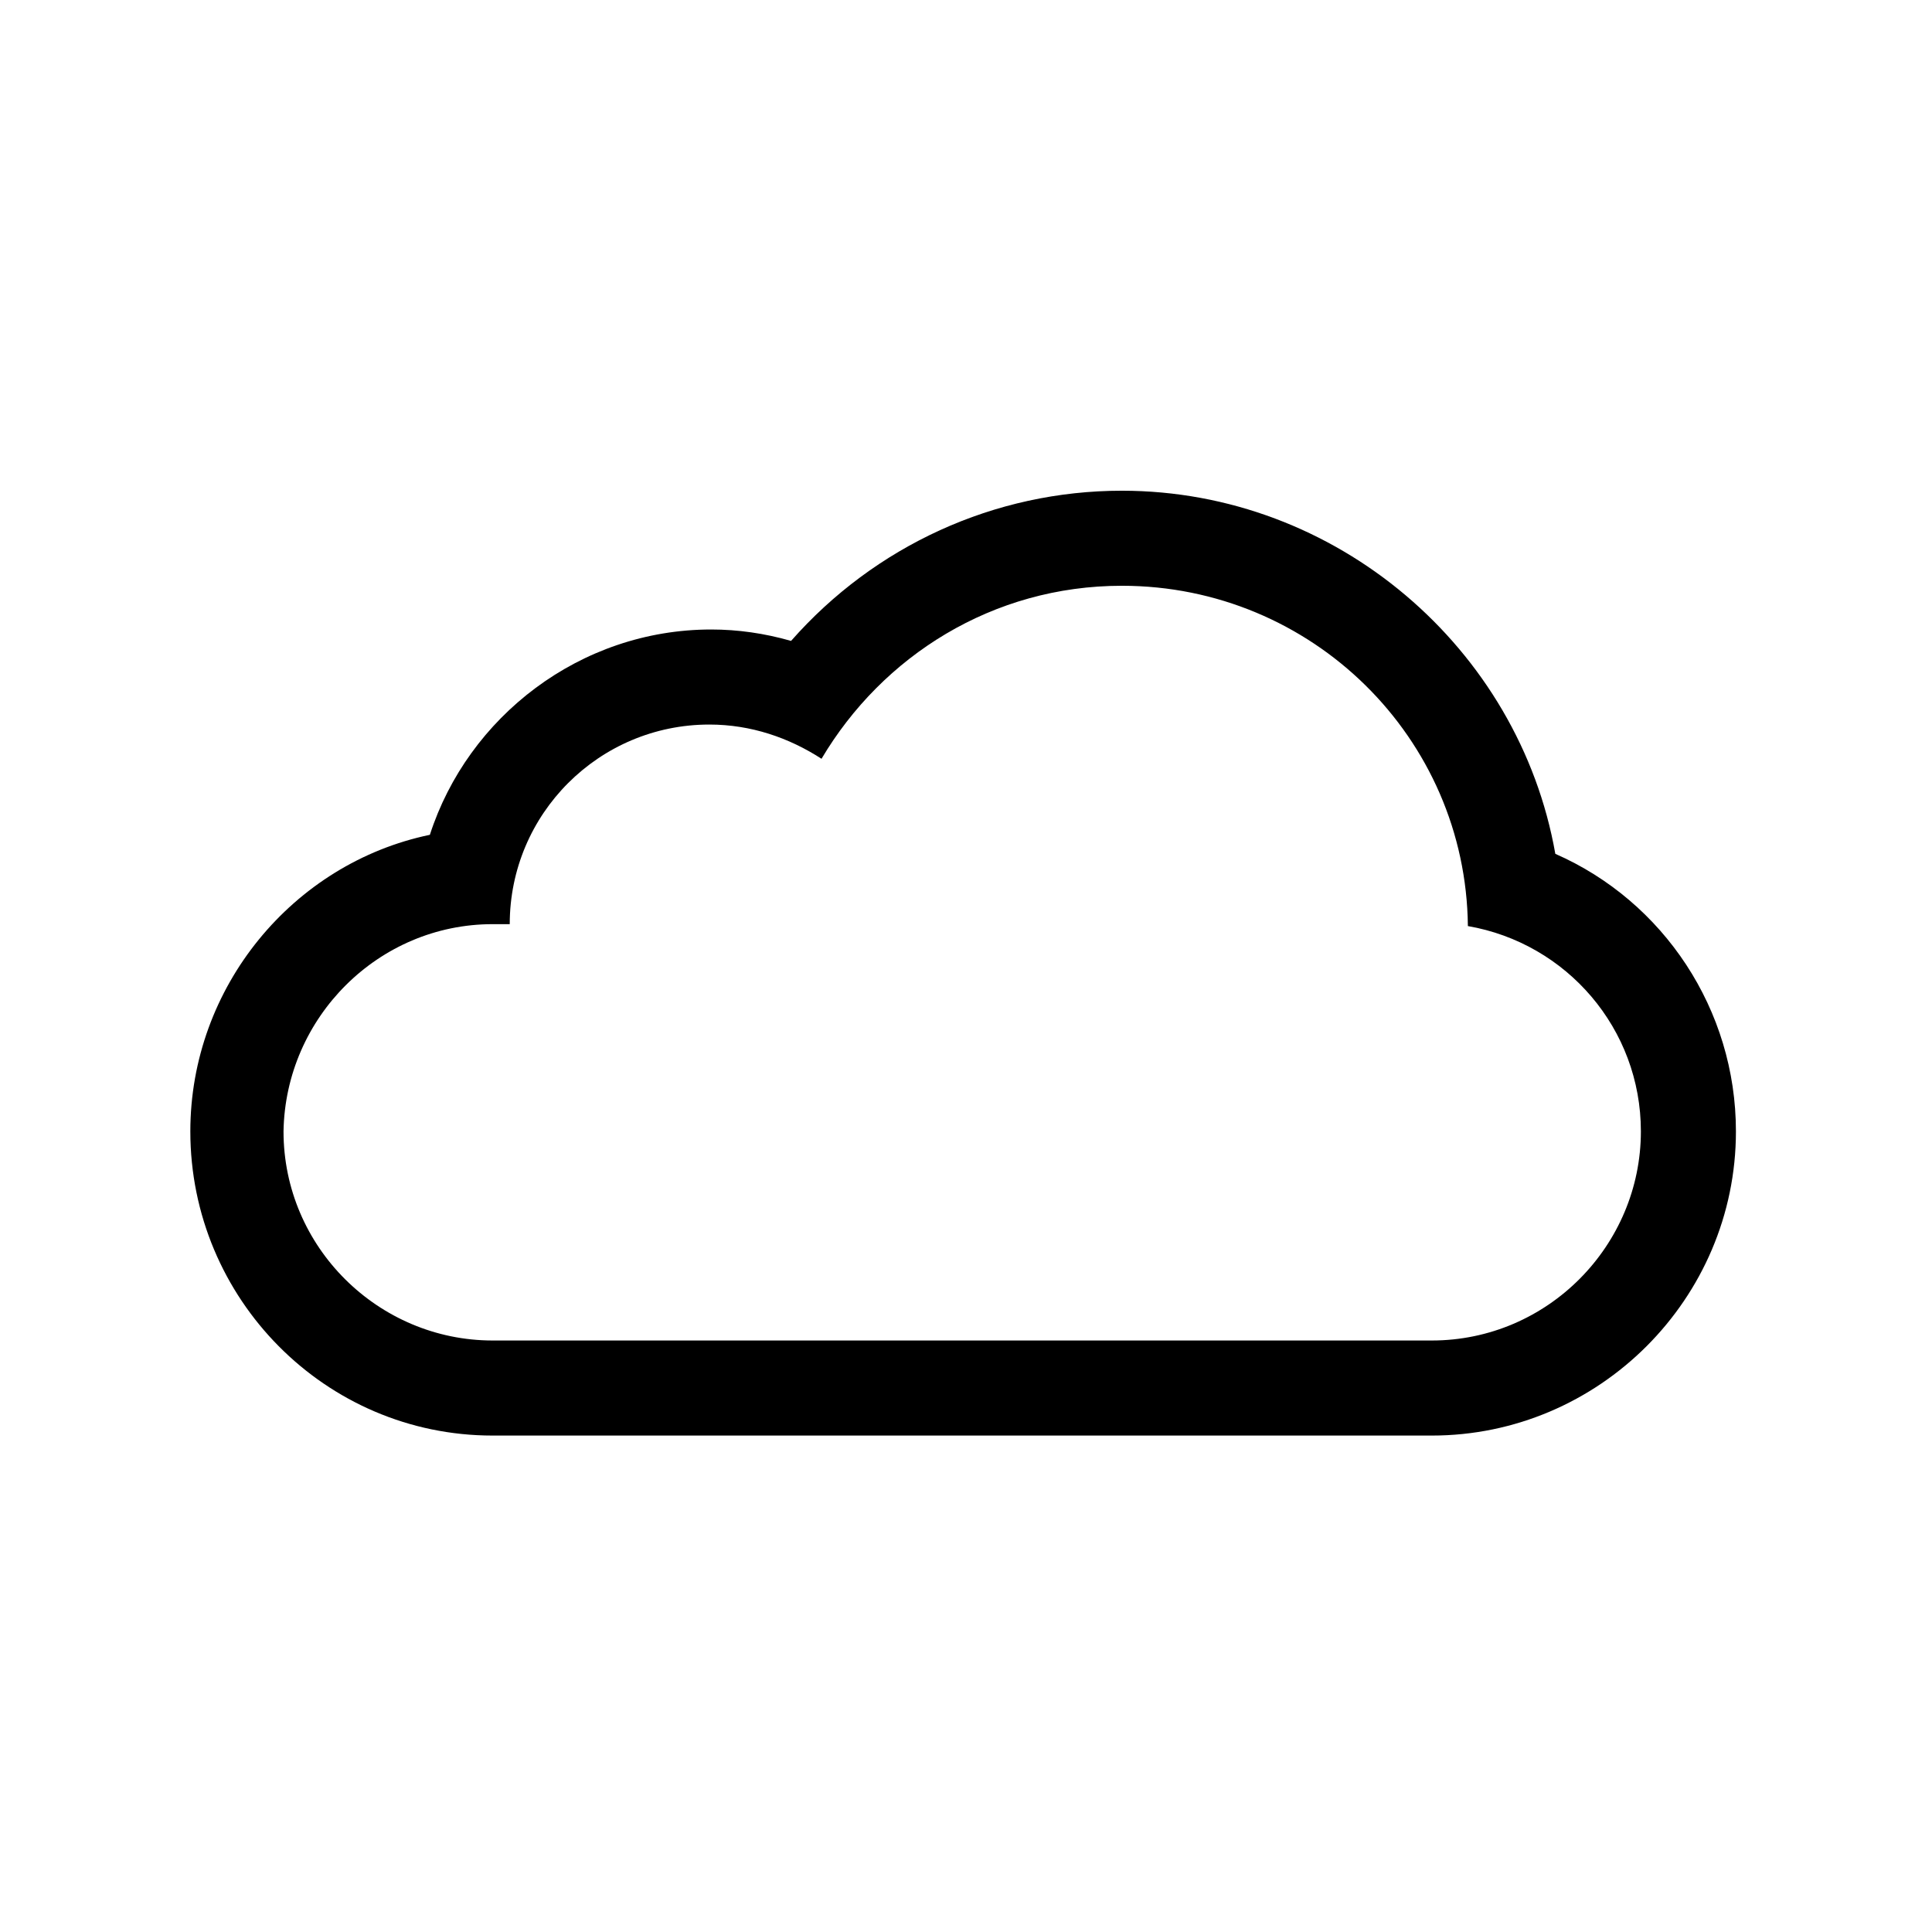
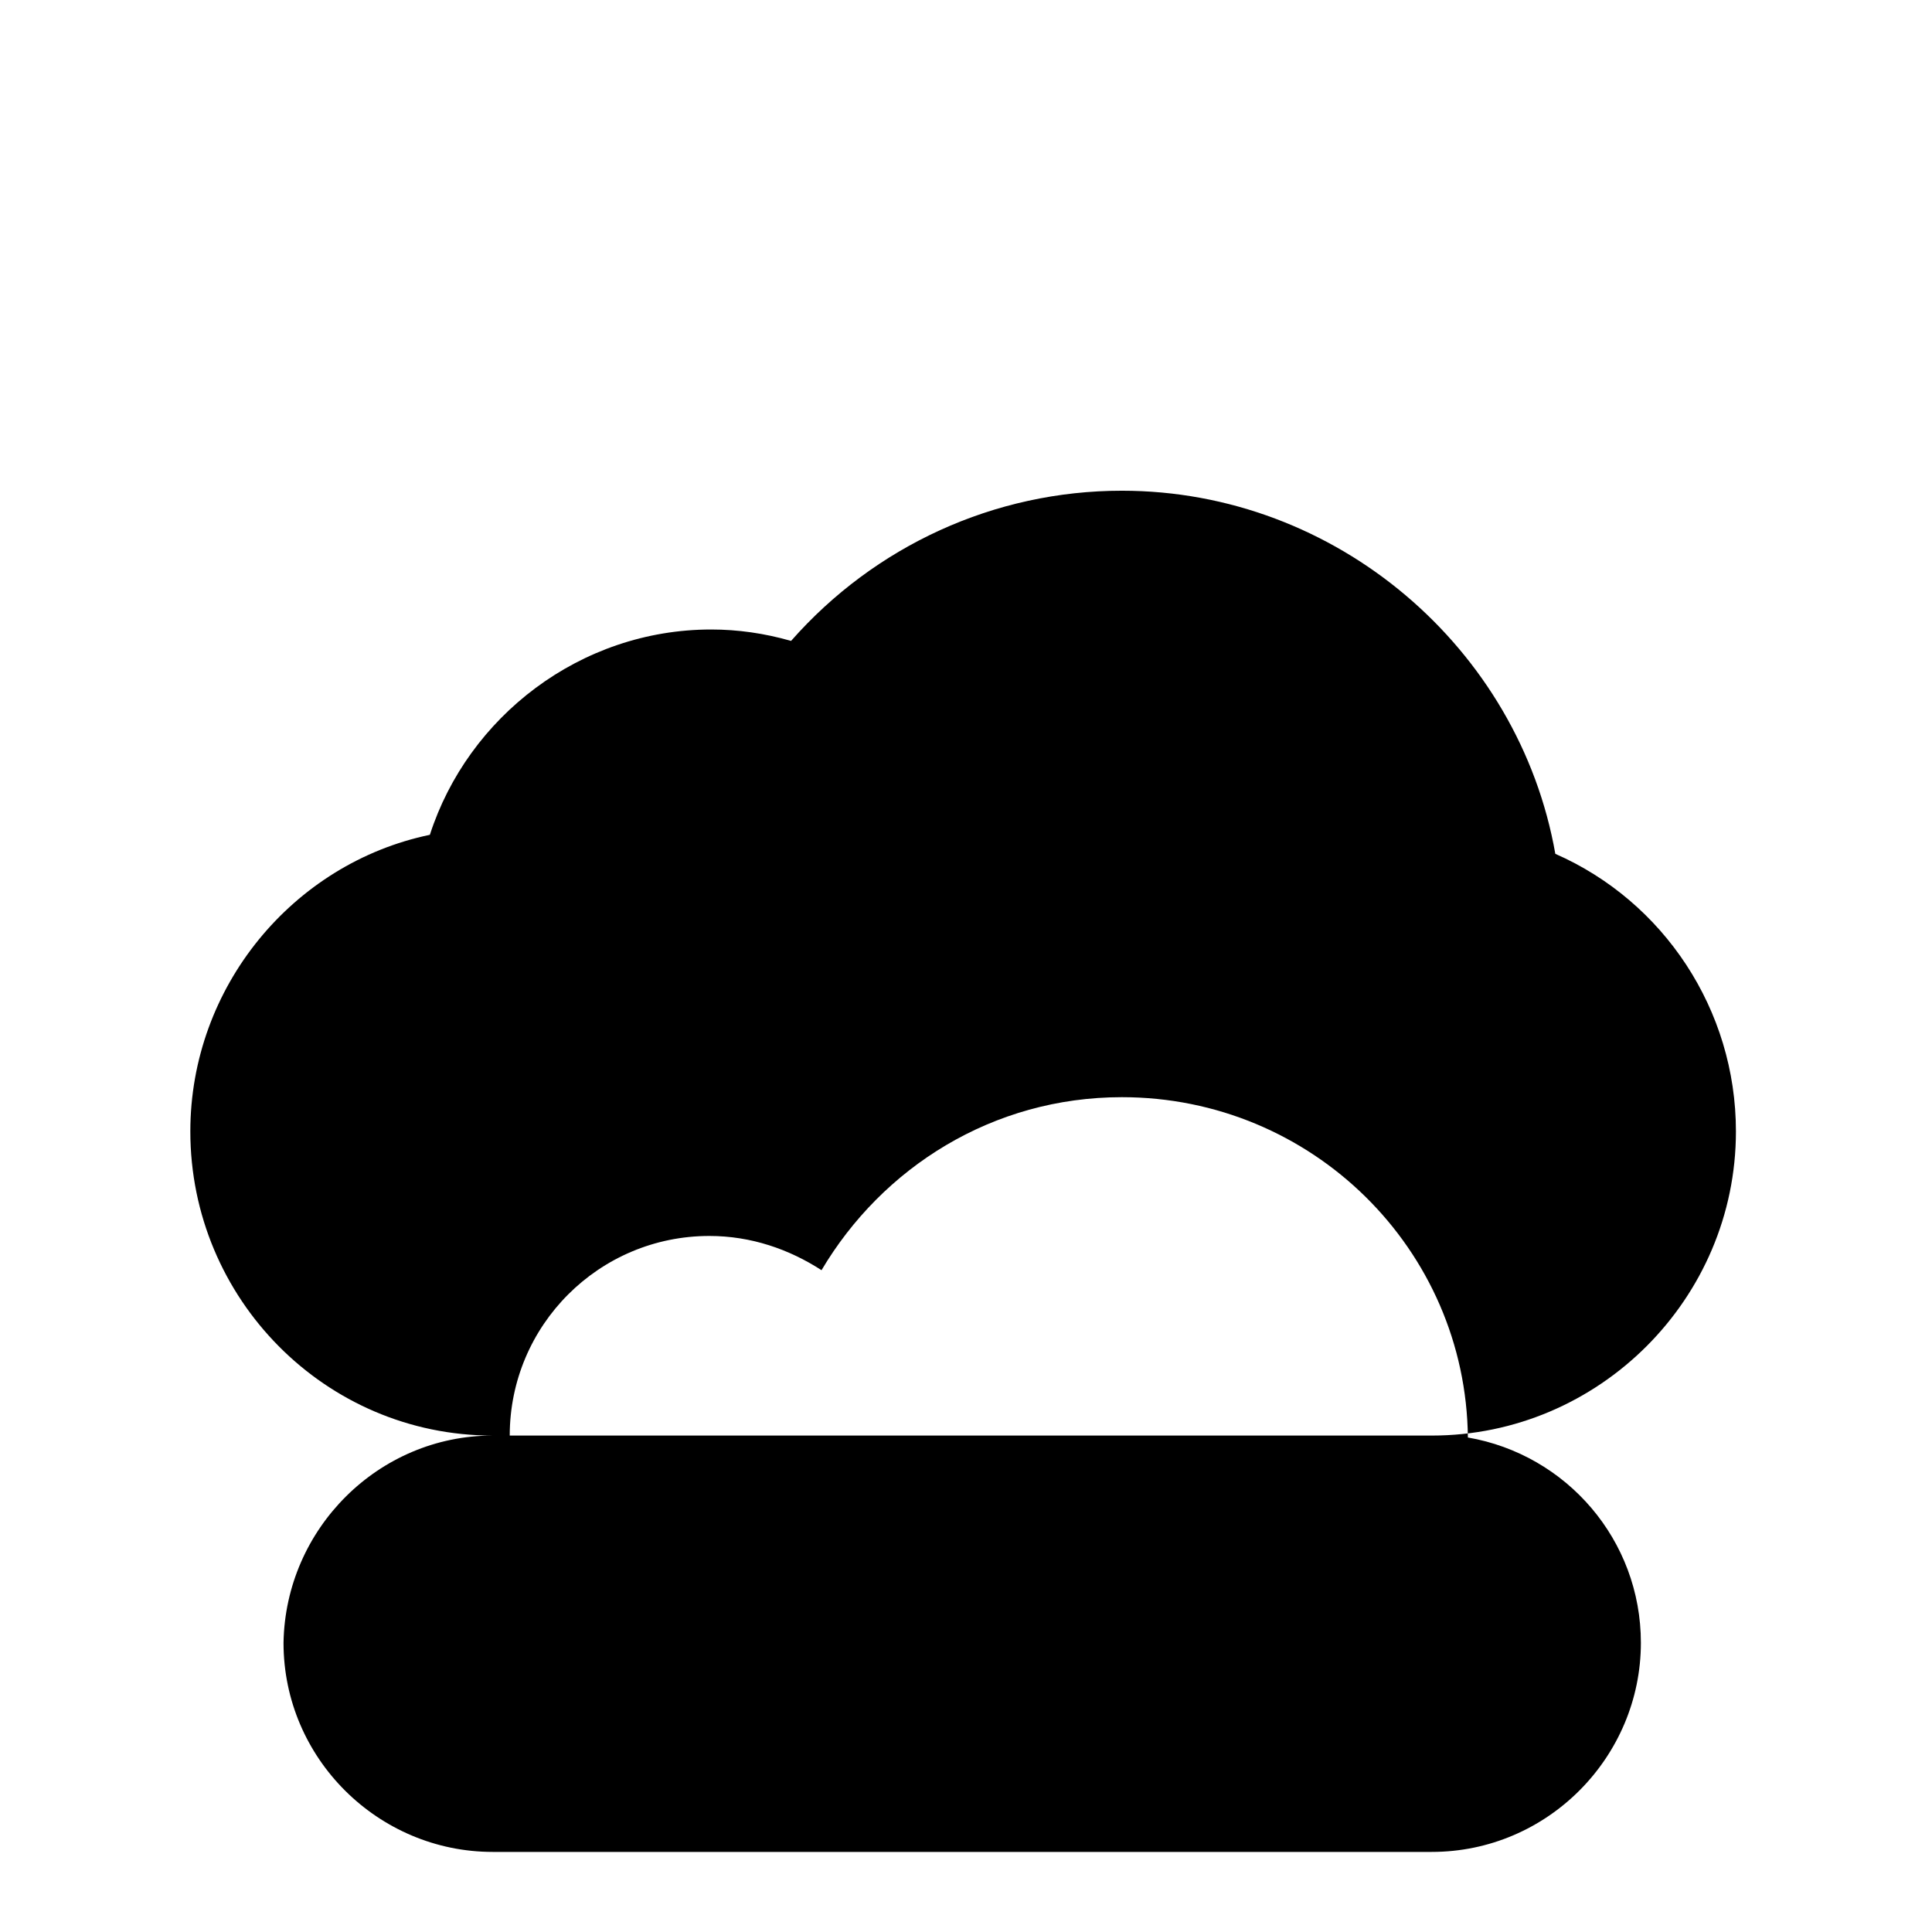
<svg xmlns="http://www.w3.org/2000/svg" fill="#000000" width="800px" height="800px" version="1.1" viewBox="144 144 512 512">
-   <path d="m274.55 524.44h248.88c44.336 0 80.609-36.273 80.609-80.609 0-32.242-19.145-60.961-47.863-73.555-9.574-54.414-57.938-96.23-114.87-96.23-33.754 0-65.496 14.609-87.664 39.801-7.055-2.016-14.105-3.023-21.16-3.023-34.762 0-64.488 23.176-74.562 54.41-36.273 7.559-63.48 40.305-63.48 78.594 0 44.336 35.77 80.613 80.105 80.613zm0-135.53h4.535c0-29.223 23.68-52.898 52.898-52.898 11.082 0 21.16 3.527 29.727 9.07 16.121-27.207 45.344-45.848 79.602-45.848 50.383 0 91.191 40.305 91.691 90.184 26.199 4.535 45.848 27.207 45.848 54.41 0 30.23-24.688 55.418-55.418 55.418h-248.88c-30.23 0-55.418-24.688-55.418-55.418 0.5-30.23 25.188-54.918 55.418-54.918z" />
+   <path d="m274.55 524.44h248.88c44.336 0 80.609-36.273 80.609-80.609 0-32.242-19.145-60.961-47.863-73.555-9.574-54.414-57.938-96.23-114.87-96.23-33.754 0-65.496 14.609-87.664 39.801-7.055-2.016-14.105-3.023-21.16-3.023-34.762 0-64.488 23.176-74.562 54.41-36.273 7.559-63.48 40.305-63.48 78.594 0 44.336 35.77 80.613 80.105 80.613zh4.535c0-29.223 23.68-52.898 52.898-52.898 11.082 0 21.16 3.527 29.727 9.07 16.121-27.207 45.344-45.848 79.602-45.848 50.383 0 91.191 40.305 91.691 90.184 26.199 4.535 45.848 27.207 45.848 54.41 0 30.23-24.688 55.418-55.418 55.418h-248.88c-30.23 0-55.418-24.688-55.418-55.418 0.5-30.23 25.188-54.918 55.418-54.918z" />
</svg>